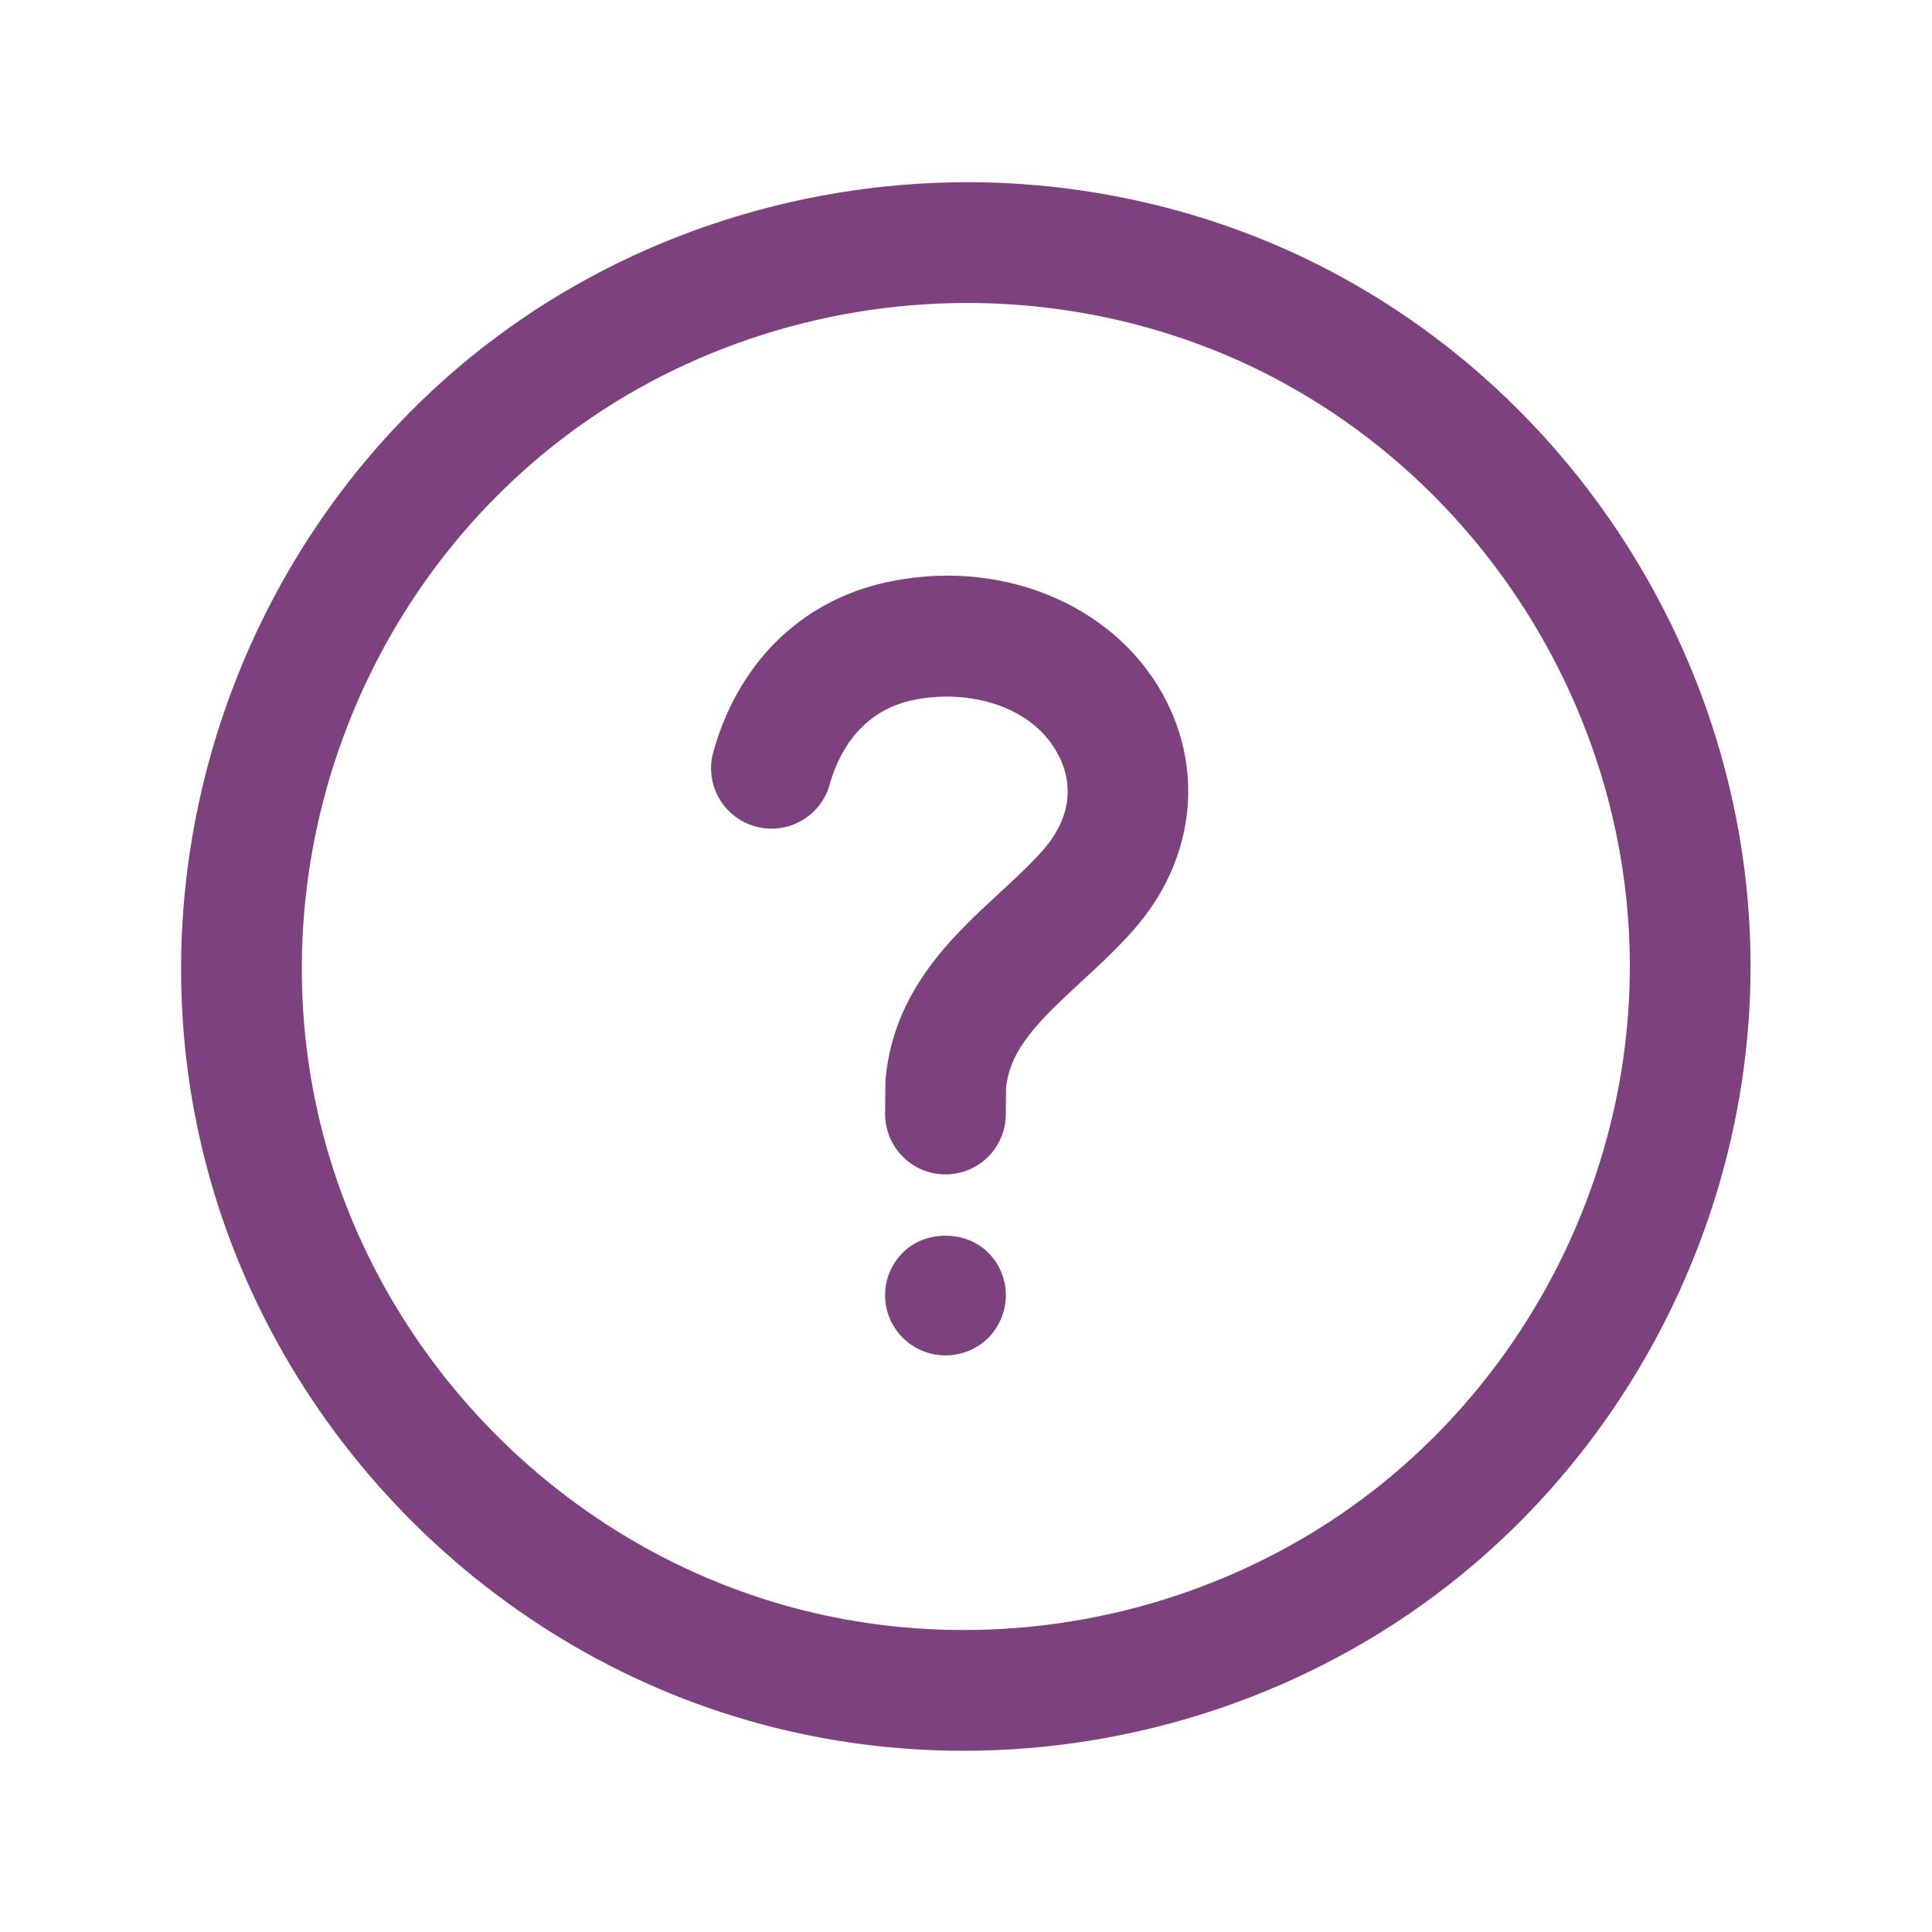
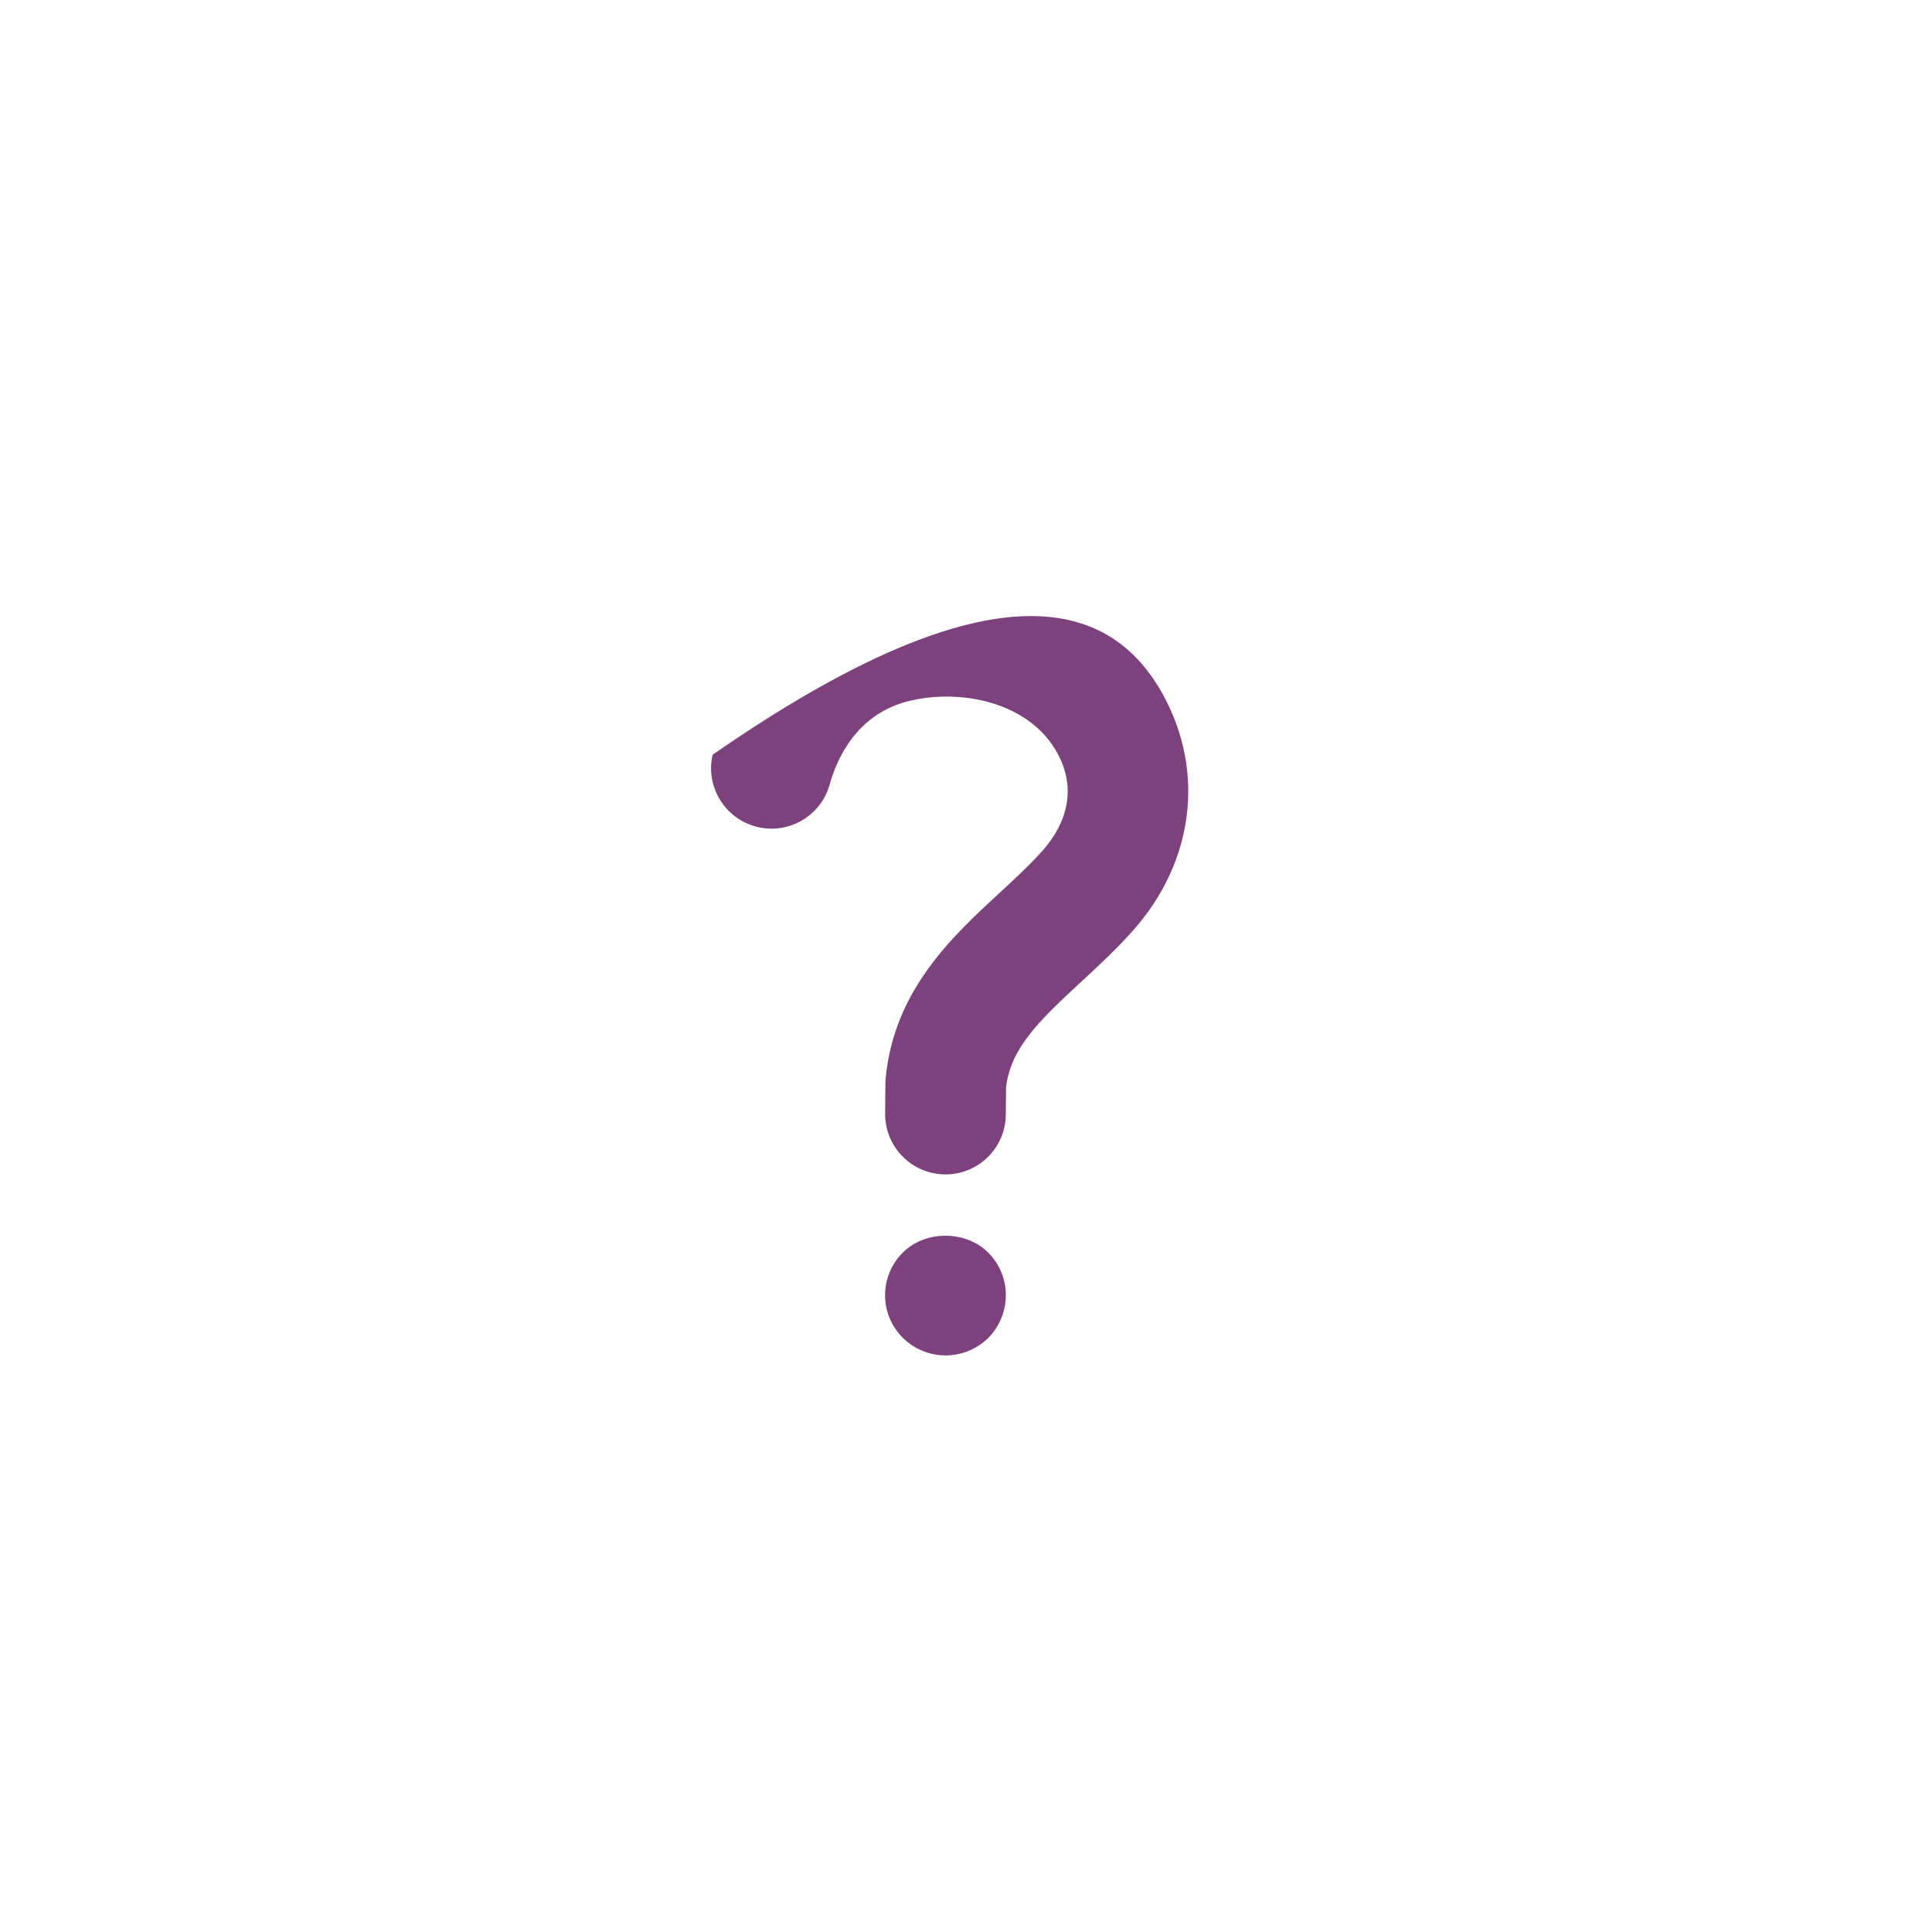
<svg xmlns="http://www.w3.org/2000/svg" width="64" height="64" viewBox="0 0 64 64" fill="none">
-   <path d="M31.321 38.904H31.303C31.041 38.901 30.781 38.847 30.539 38.745C30.297 38.642 30.078 38.493 29.894 38.305C29.71 38.118 29.565 37.896 29.467 37.653C29.368 37.409 29.319 37.148 29.321 36.886L29.33 35.886C29.33 35.829 29.333 35.771 29.339 35.714C29.616 32.805 31.547 31.022 33.1 29.589C33.626 29.103 34.124 28.644 34.548 28.165C35.065 27.582 35.815 26.388 35.026 24.947C34.117 23.283 31.897 22.812 30.172 23.207C28.37 23.619 27.706 25.158 27.47 26.038C27.318 26.533 26.979 26.949 26.526 27.2C26.072 27.451 25.54 27.516 25.039 27.382C24.539 27.248 24.11 26.925 23.843 26.482C23.575 26.038 23.49 25.508 23.605 25.003C24.402 22.026 26.47 19.951 29.278 19.308C33.057 18.445 36.863 19.972 38.534 23.027C39.925 25.571 39.544 28.556 37.539 30.818C36.982 31.446 36.387 31.996 35.811 32.527C34.376 33.852 33.479 34.738 33.327 36.017L33.319 36.92C33.316 37.447 33.103 37.952 32.729 38.324C32.355 38.695 31.849 38.904 31.321 38.904ZM31.32 44.9C30.8 44.9 30.28 44.69 29.91 44.32C29.723 44.135 29.574 43.915 29.473 43.672C29.371 43.429 29.319 43.168 29.319 42.905C29.319 42.642 29.371 42.381 29.473 42.138C29.574 41.895 29.723 41.675 29.91 41.49C30.65 40.75 31.99 40.75 32.73 41.49C33.11 41.86 33.32 42.38 33.32 42.9C33.32 43.43 33.11 43.94 32.74 44.32C32.36 44.69 31.85 44.9 31.32 44.9Z" fill="#7D427D" />
-   <path d="M31.923 57.997C29.66 57.999 27.406 57.703 25.22 57.116C15.856 54.597 8.524 46.84 6.541 37.353C4.52 27.688 8.25 17.528 16.045 11.469C20.551 7.966 26.234 6.036 32.048 6.036C36.073 6.036 40.07 6.972 43.608 8.741C52.345 13.112 57.99 22.244 57.99 32.007C57.99 39.973 54.231 47.651 47.935 52.545C43.413 56.061 37.726 57.997 31.923 57.997ZM32.049 10.036C27.12 10.036 22.308 11.666 18.501 14.627C11.904 19.755 8.746 28.354 10.457 36.534C12.135 44.559 18.338 51.122 26.26 53.253C28.094 53.746 30 53.997 31.923 53.997C36.841 53.997 41.656 52.36 45.481 49.387C50.81 45.245 53.991 38.748 53.991 32.007C53.991 23.746 49.214 16.018 41.82 12.319C38.834 10.826 35.456 10.036 32.049 10.036Z" fill="#7D427D" />
+   <path d="M31.321 38.904H31.303C31.041 38.901 30.781 38.847 30.539 38.745C30.297 38.642 30.078 38.493 29.894 38.305C29.71 38.118 29.565 37.896 29.467 37.653C29.368 37.409 29.319 37.148 29.321 36.886L29.33 35.886C29.33 35.829 29.333 35.771 29.339 35.714C29.616 32.805 31.547 31.022 33.1 29.589C33.626 29.103 34.124 28.644 34.548 28.165C35.065 27.582 35.815 26.388 35.026 24.947C34.117 23.283 31.897 22.812 30.172 23.207C28.37 23.619 27.706 25.158 27.47 26.038C27.318 26.533 26.979 26.949 26.526 27.2C26.072 27.451 25.54 27.516 25.039 27.382C24.539 27.248 24.11 26.925 23.843 26.482C23.575 26.038 23.49 25.508 23.605 25.003C33.057 18.445 36.863 19.972 38.534 23.027C39.925 25.571 39.544 28.556 37.539 30.818C36.982 31.446 36.387 31.996 35.811 32.527C34.376 33.852 33.479 34.738 33.327 36.017L33.319 36.92C33.316 37.447 33.103 37.952 32.729 38.324C32.355 38.695 31.849 38.904 31.321 38.904ZM31.32 44.9C30.8 44.9 30.28 44.69 29.91 44.32C29.723 44.135 29.574 43.915 29.473 43.672C29.371 43.429 29.319 43.168 29.319 42.905C29.319 42.642 29.371 42.381 29.473 42.138C29.574 41.895 29.723 41.675 29.91 41.49C30.65 40.75 31.99 40.75 32.73 41.49C33.11 41.86 33.32 42.38 33.32 42.9C33.32 43.43 33.11 43.94 32.74 44.32C32.36 44.69 31.85 44.9 31.32 44.9Z" fill="#7D427D" />
</svg>